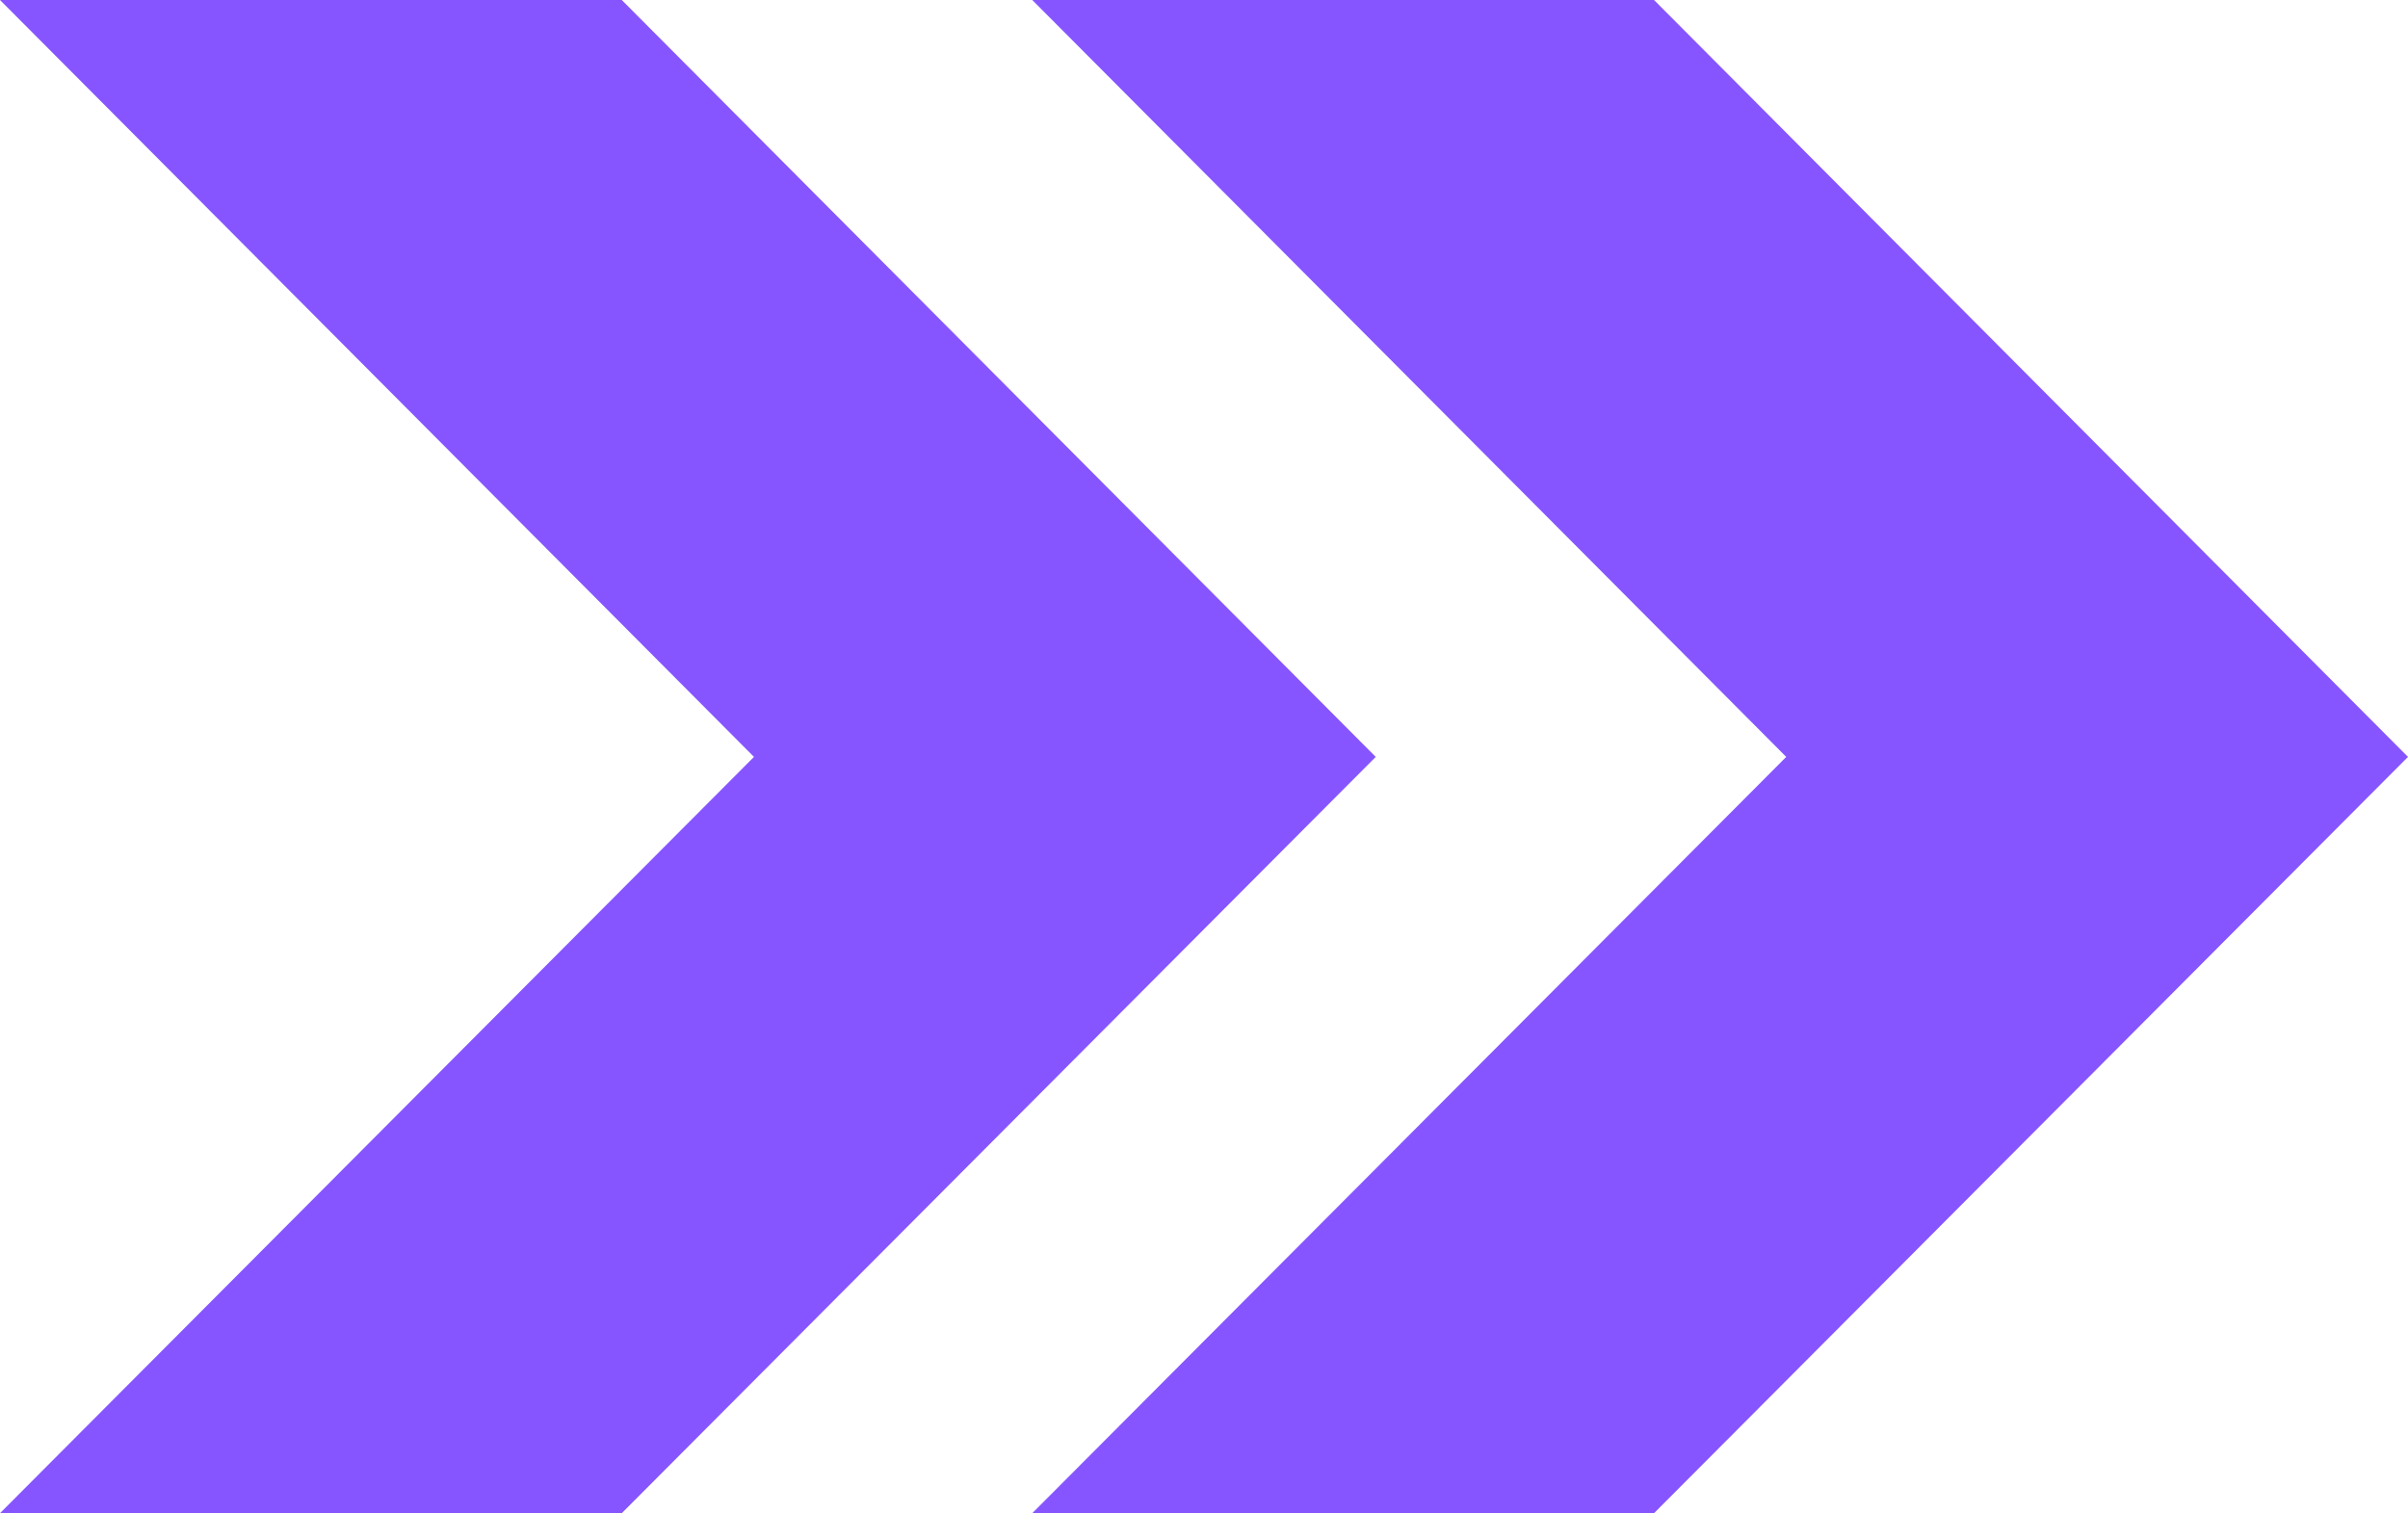
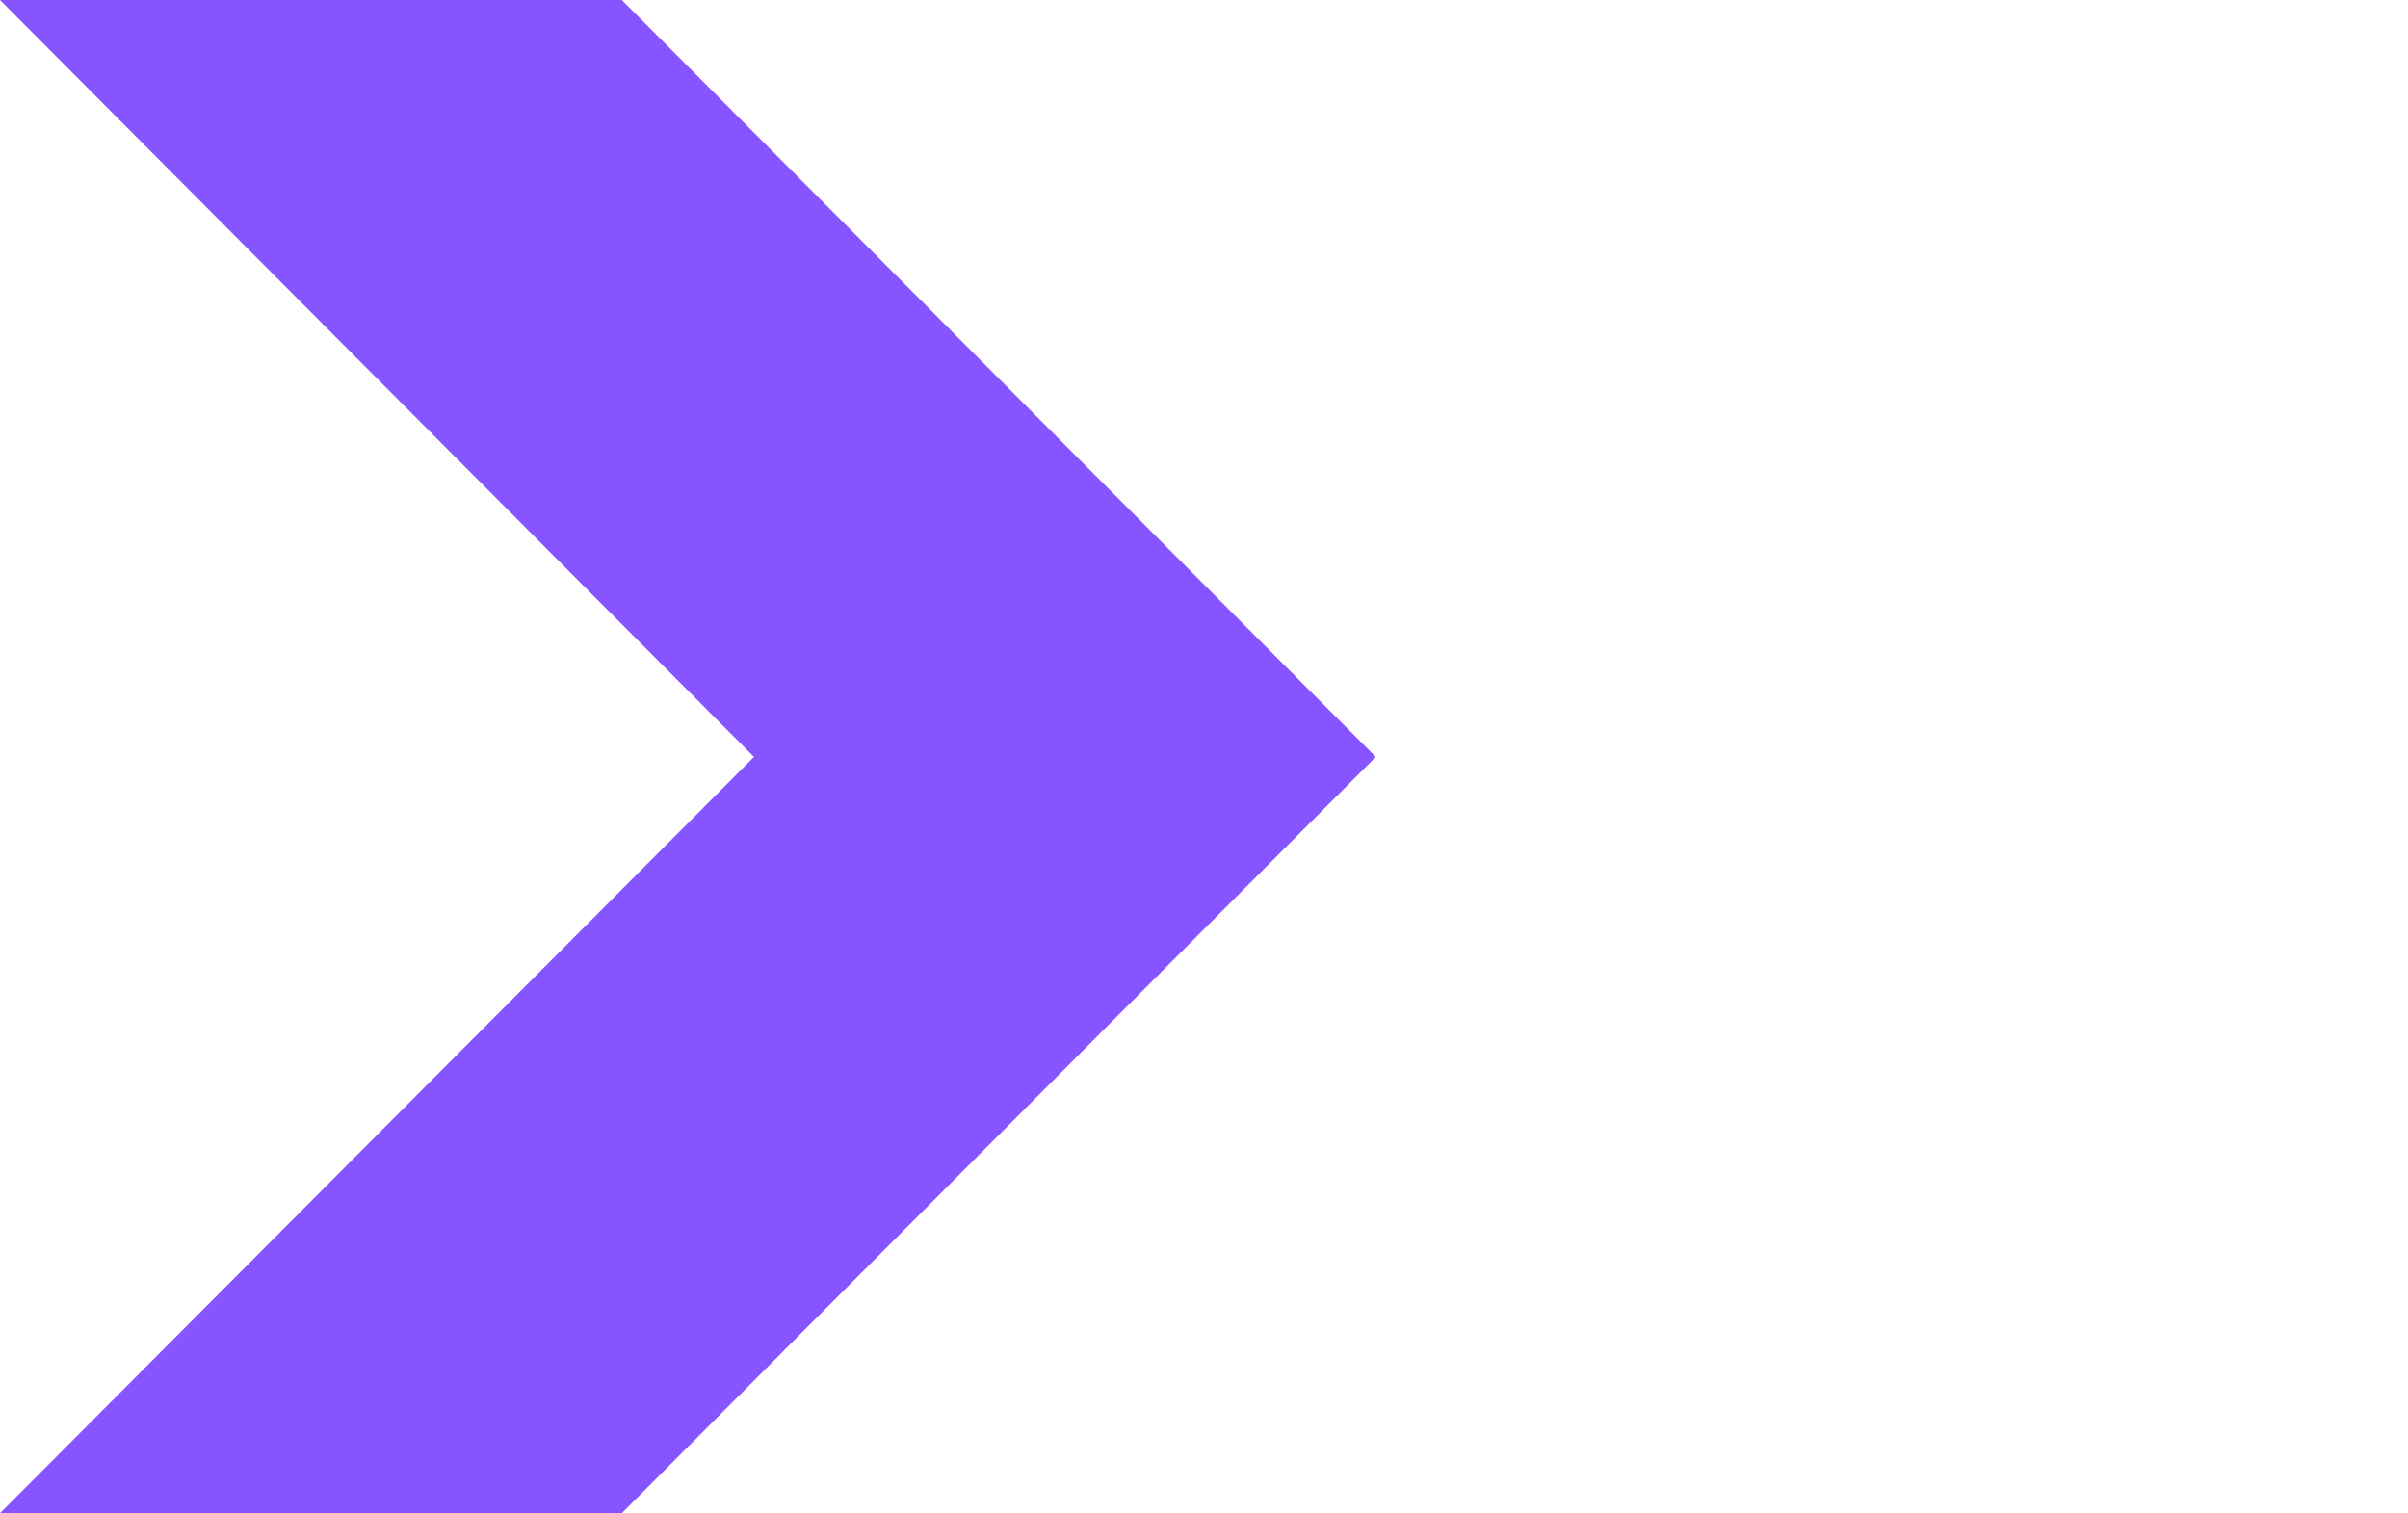
<svg xmlns="http://www.w3.org/2000/svg" id="b" width="39.89" height="25.07" viewBox="0 0 39.89 25.07">
  <defs>
    <style>.d{fill:#8655ff;stroke-width:0px;}</style>
  </defs>
  <g id="c">
    <polygon class="d" points="10.3 25.07 0 25.07 12.49 12.54 0 0 10.3 0 22.79 12.54 10.3 25.07" />
-     <polygon class="d" points="27.4 25.07 17.1 25.07 29.59 12.54 17.1 0 27.4 0 39.89 12.54 27.4 25.07" />
  </g>
</svg>